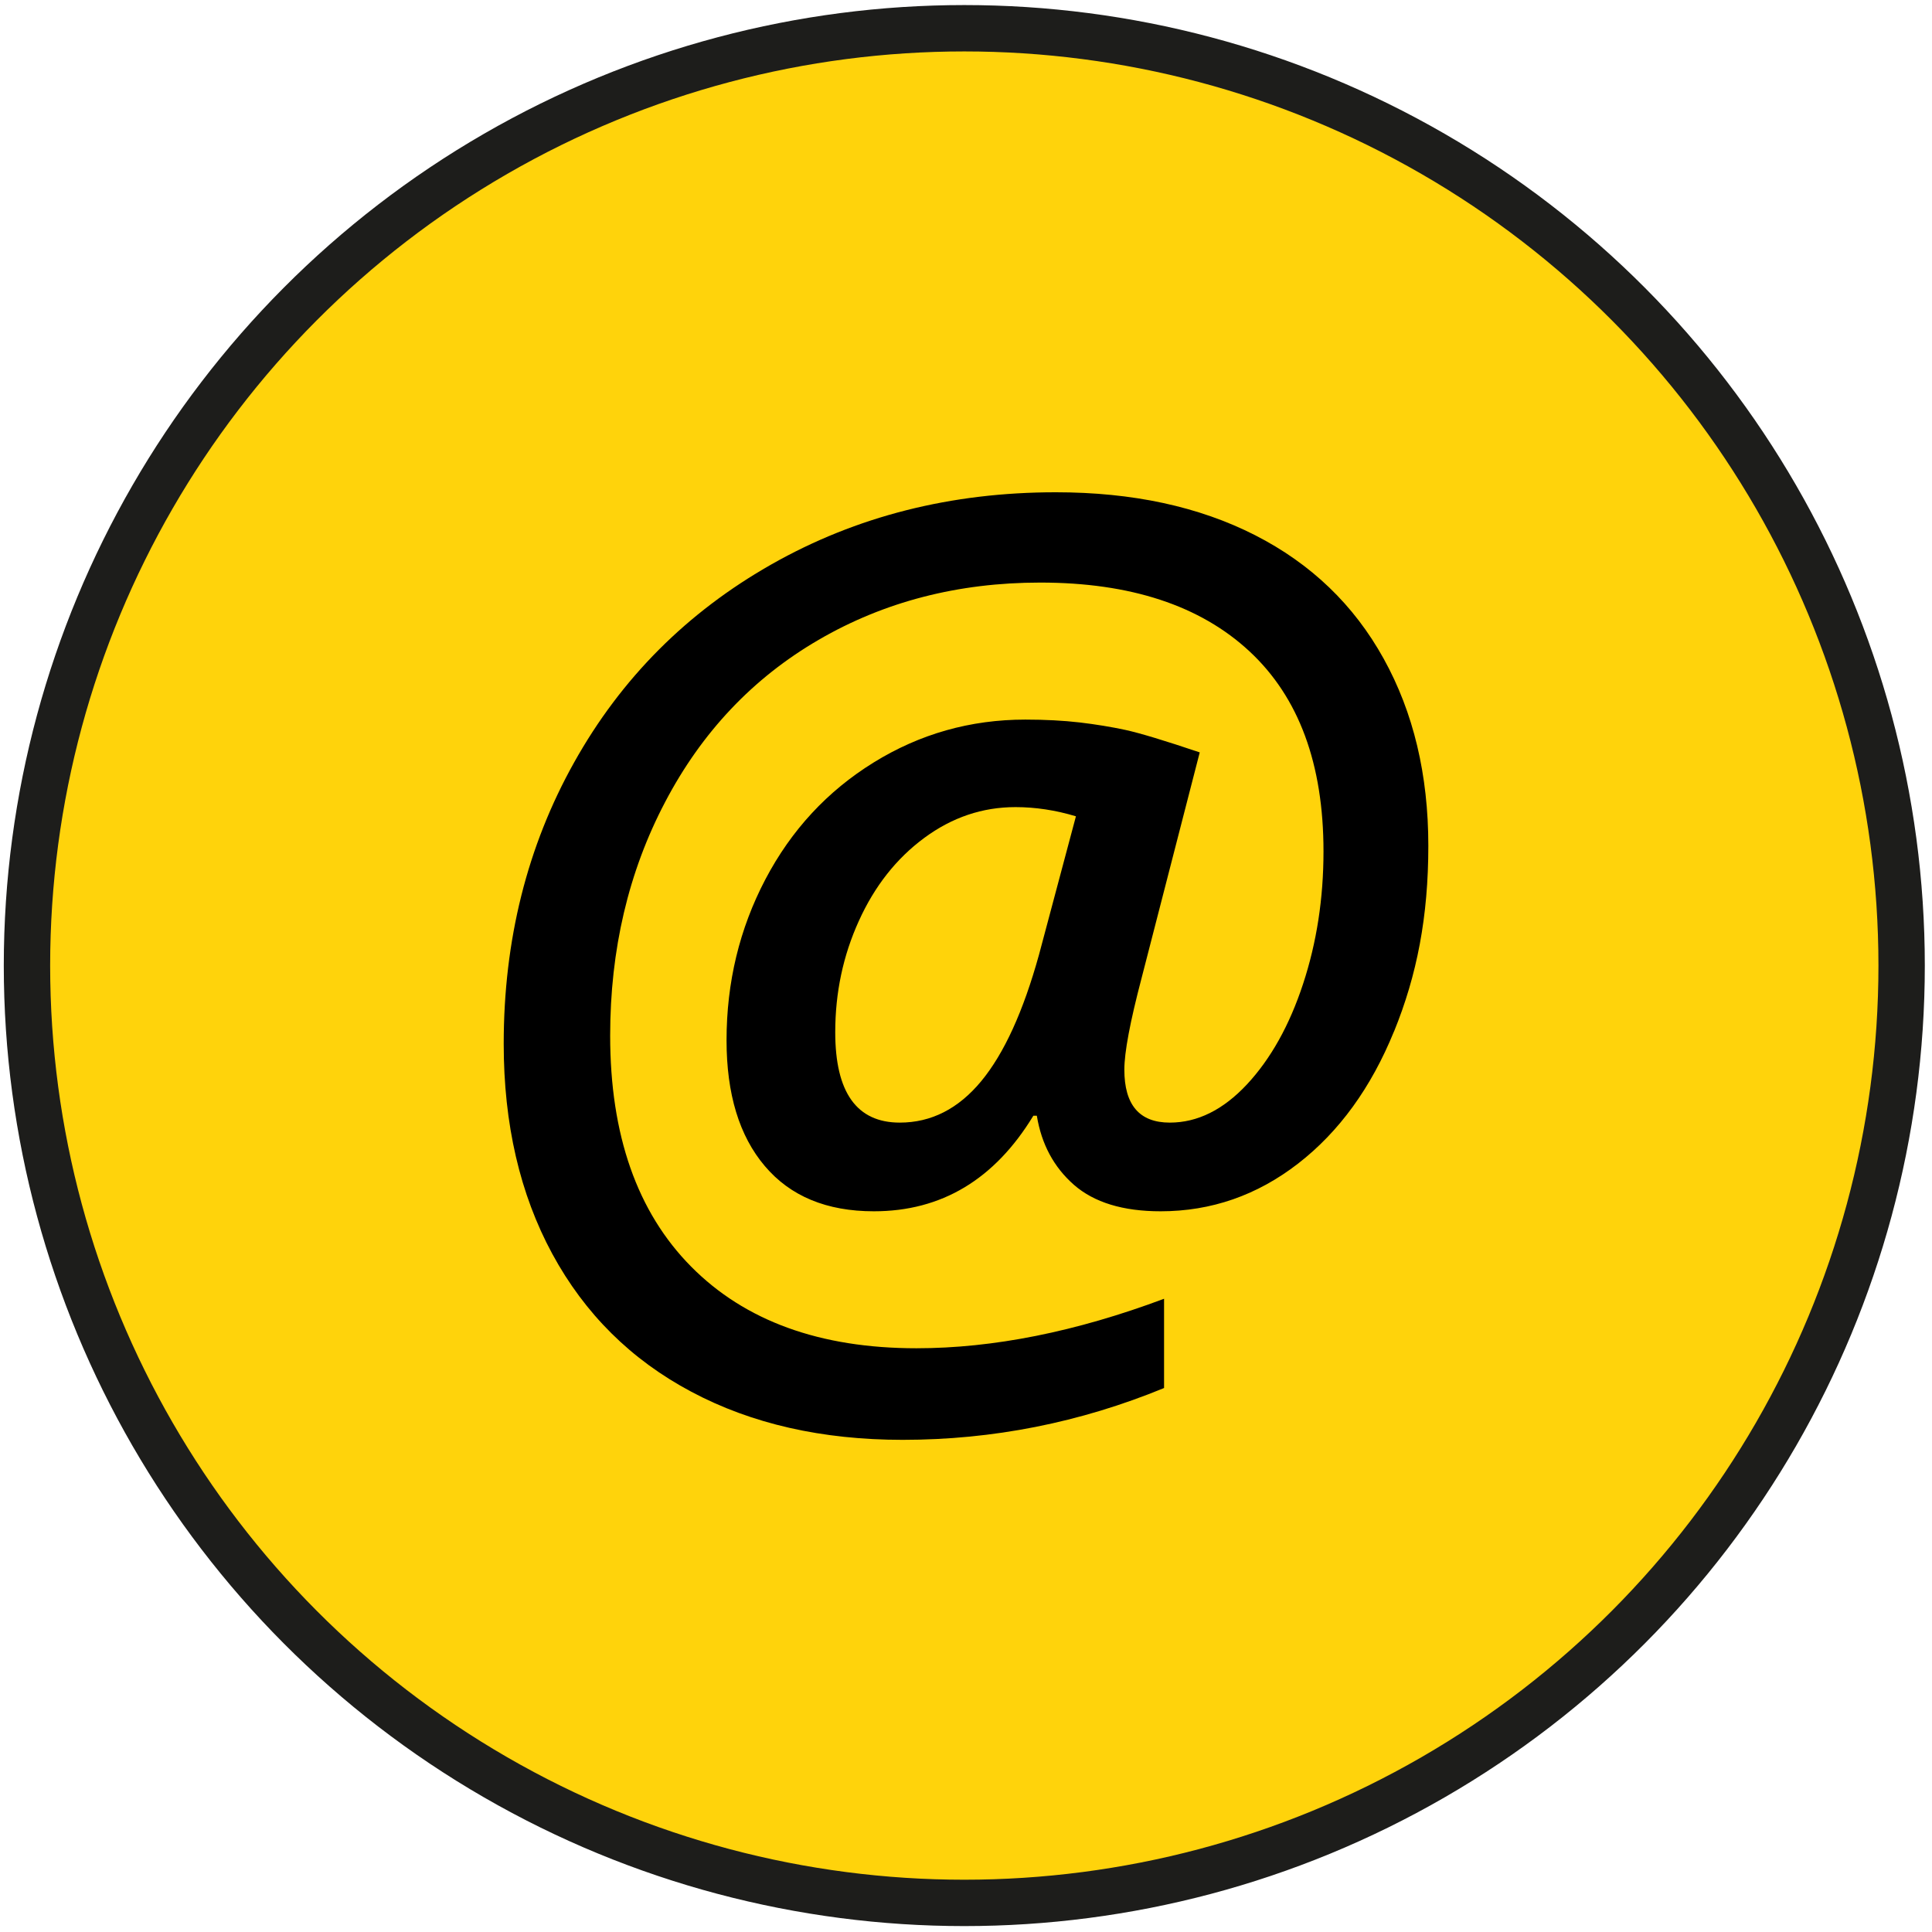
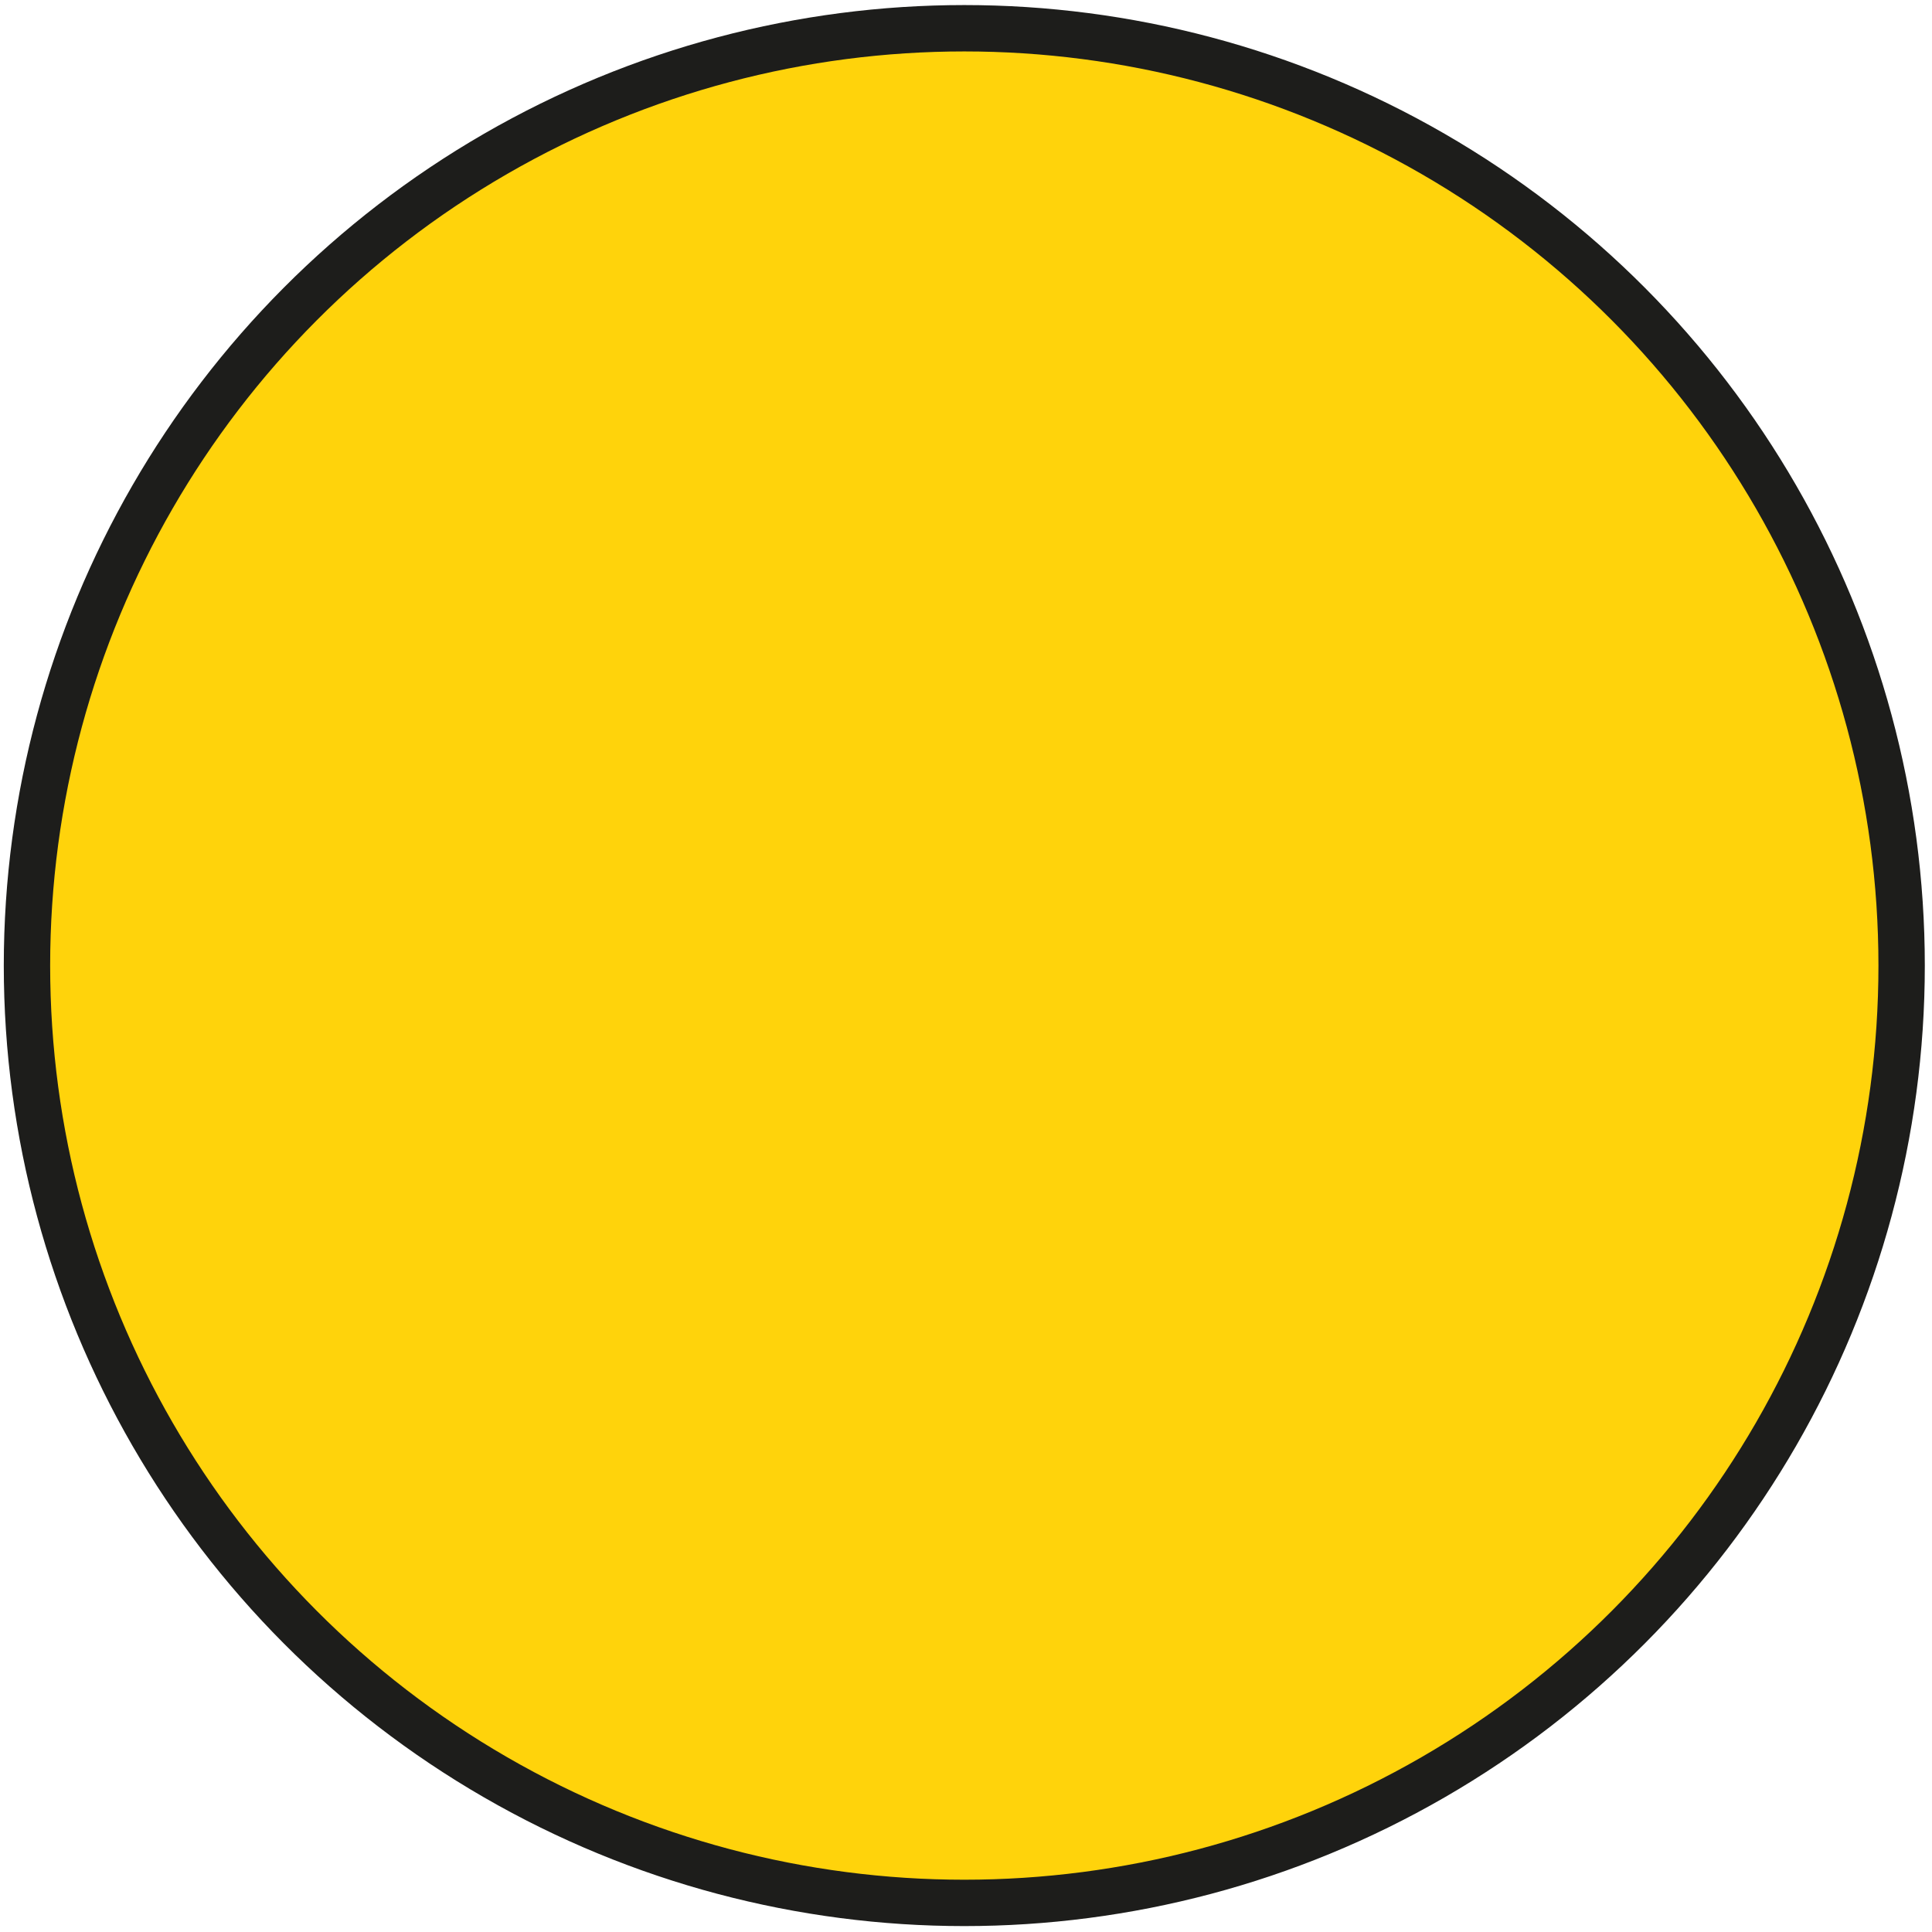
<svg xmlns="http://www.w3.org/2000/svg" viewBox="0 0 500 500">
  <defs>
    <style>.d{fill:#ffd30a;}.e{fill:#ffd30b;stroke:#1d1d1b;stroke-miterlimit:10;stroke-width:12px;}</style>
  </defs>
  <g id="a">
    <circle id="b" class="e" cx="249.56" cy="249.89" r="242.58" />
  </g>
  <g id="c">
    <g>
-       <path d="M360.77,266.92c-5.92,14.55-14.18,25.95-24.81,34.2-10.62,8.23-22.49,12.36-35.6,12.36-9.74,0-17.21-2.29-22.43-6.85-5.2-4.57-8.4-10.52-9.6-17.88h-.9c-10.02,16.49-23.78,24.73-41.27,24.73-12.21,0-21.62-3.9-28.22-11.7-6.62-7.79-9.91-18.65-9.91-32.56,0-14.99,3.35-28.88,10.05-41.64,6.71-12.77,16.05-22.85,28.02-30.25,11.96-7.4,25.04-11.1,39.25-11.1,5.16,0,9.85,.25,14.09,.74,4.21,.5,8.16,1.15,11.84,1.94,3.67,.8,10.08,2.73,19.21,5.81l-15.05,58.41c-2.98,11.32-4.46,19.22-4.46,23.69,0,9.14,3.91,13.71,11.76,13.71,7.16,0,13.81-3.3,19.98-9.9,6.15-6.61,11-15.29,14.52-26.01,3.53-10.73,5.28-22.15,5.28-34.27,0-22.64-6.38-39.9-19.14-51.77-12.77-11.87-30.82-17.81-54.17-17.81-21.25,0-40.37,4.94-57.37,14.83-16.98,9.88-30.21,23.87-39.69,41.94-9.51,18.08-14.24,38.24-14.24,60.49,0,25.73,6.99,45.65,20.94,59.75,13.95,14.1,33.4,21.15,58.33,21.15,19.87,0,41.23-4.26,64.08-12.81v23.1c-21.76,8.95-44.32,13.41-67.65,13.41-20.86,0-39.1-4.14-54.68-12.44-15.6-8.28-27.59-20.19-35.99-35.68-8.39-15.49-12.58-33.62-12.58-54.38,0-26.82,6.07-51.12,18.25-72.86,12.16-21.75,29.2-38.83,51.11-51.25,21.9-12.41,46.4-18.62,73.52-18.62,19.87,0,37.05,3.71,51.56,11.1,14.51,7.4,25.6,18.06,33.29,31.96,7.71,13.91,11.56,30.05,11.56,48.43s-2.95,33.51-8.87,48.05Z" />
-       <path class="d" d="M239.2,216.85c-7.21,5.32-12.85,12.48-16.92,21.46-4.09,8.99-6.12,18.59-6.12,28.83,0,15.6,5.58,23.39,16.7,23.39,8.14,0,15.16-3.57,21.08-10.72,5.92-7.16,10.9-18.08,14.97-32.79l9.54-35.76c-5.27-1.59-10.49-2.38-15.64-2.38-8.56,0-16.42,2.66-23.61,7.97Z" />
-     </g>
+       </g>
  </g>
</svg>